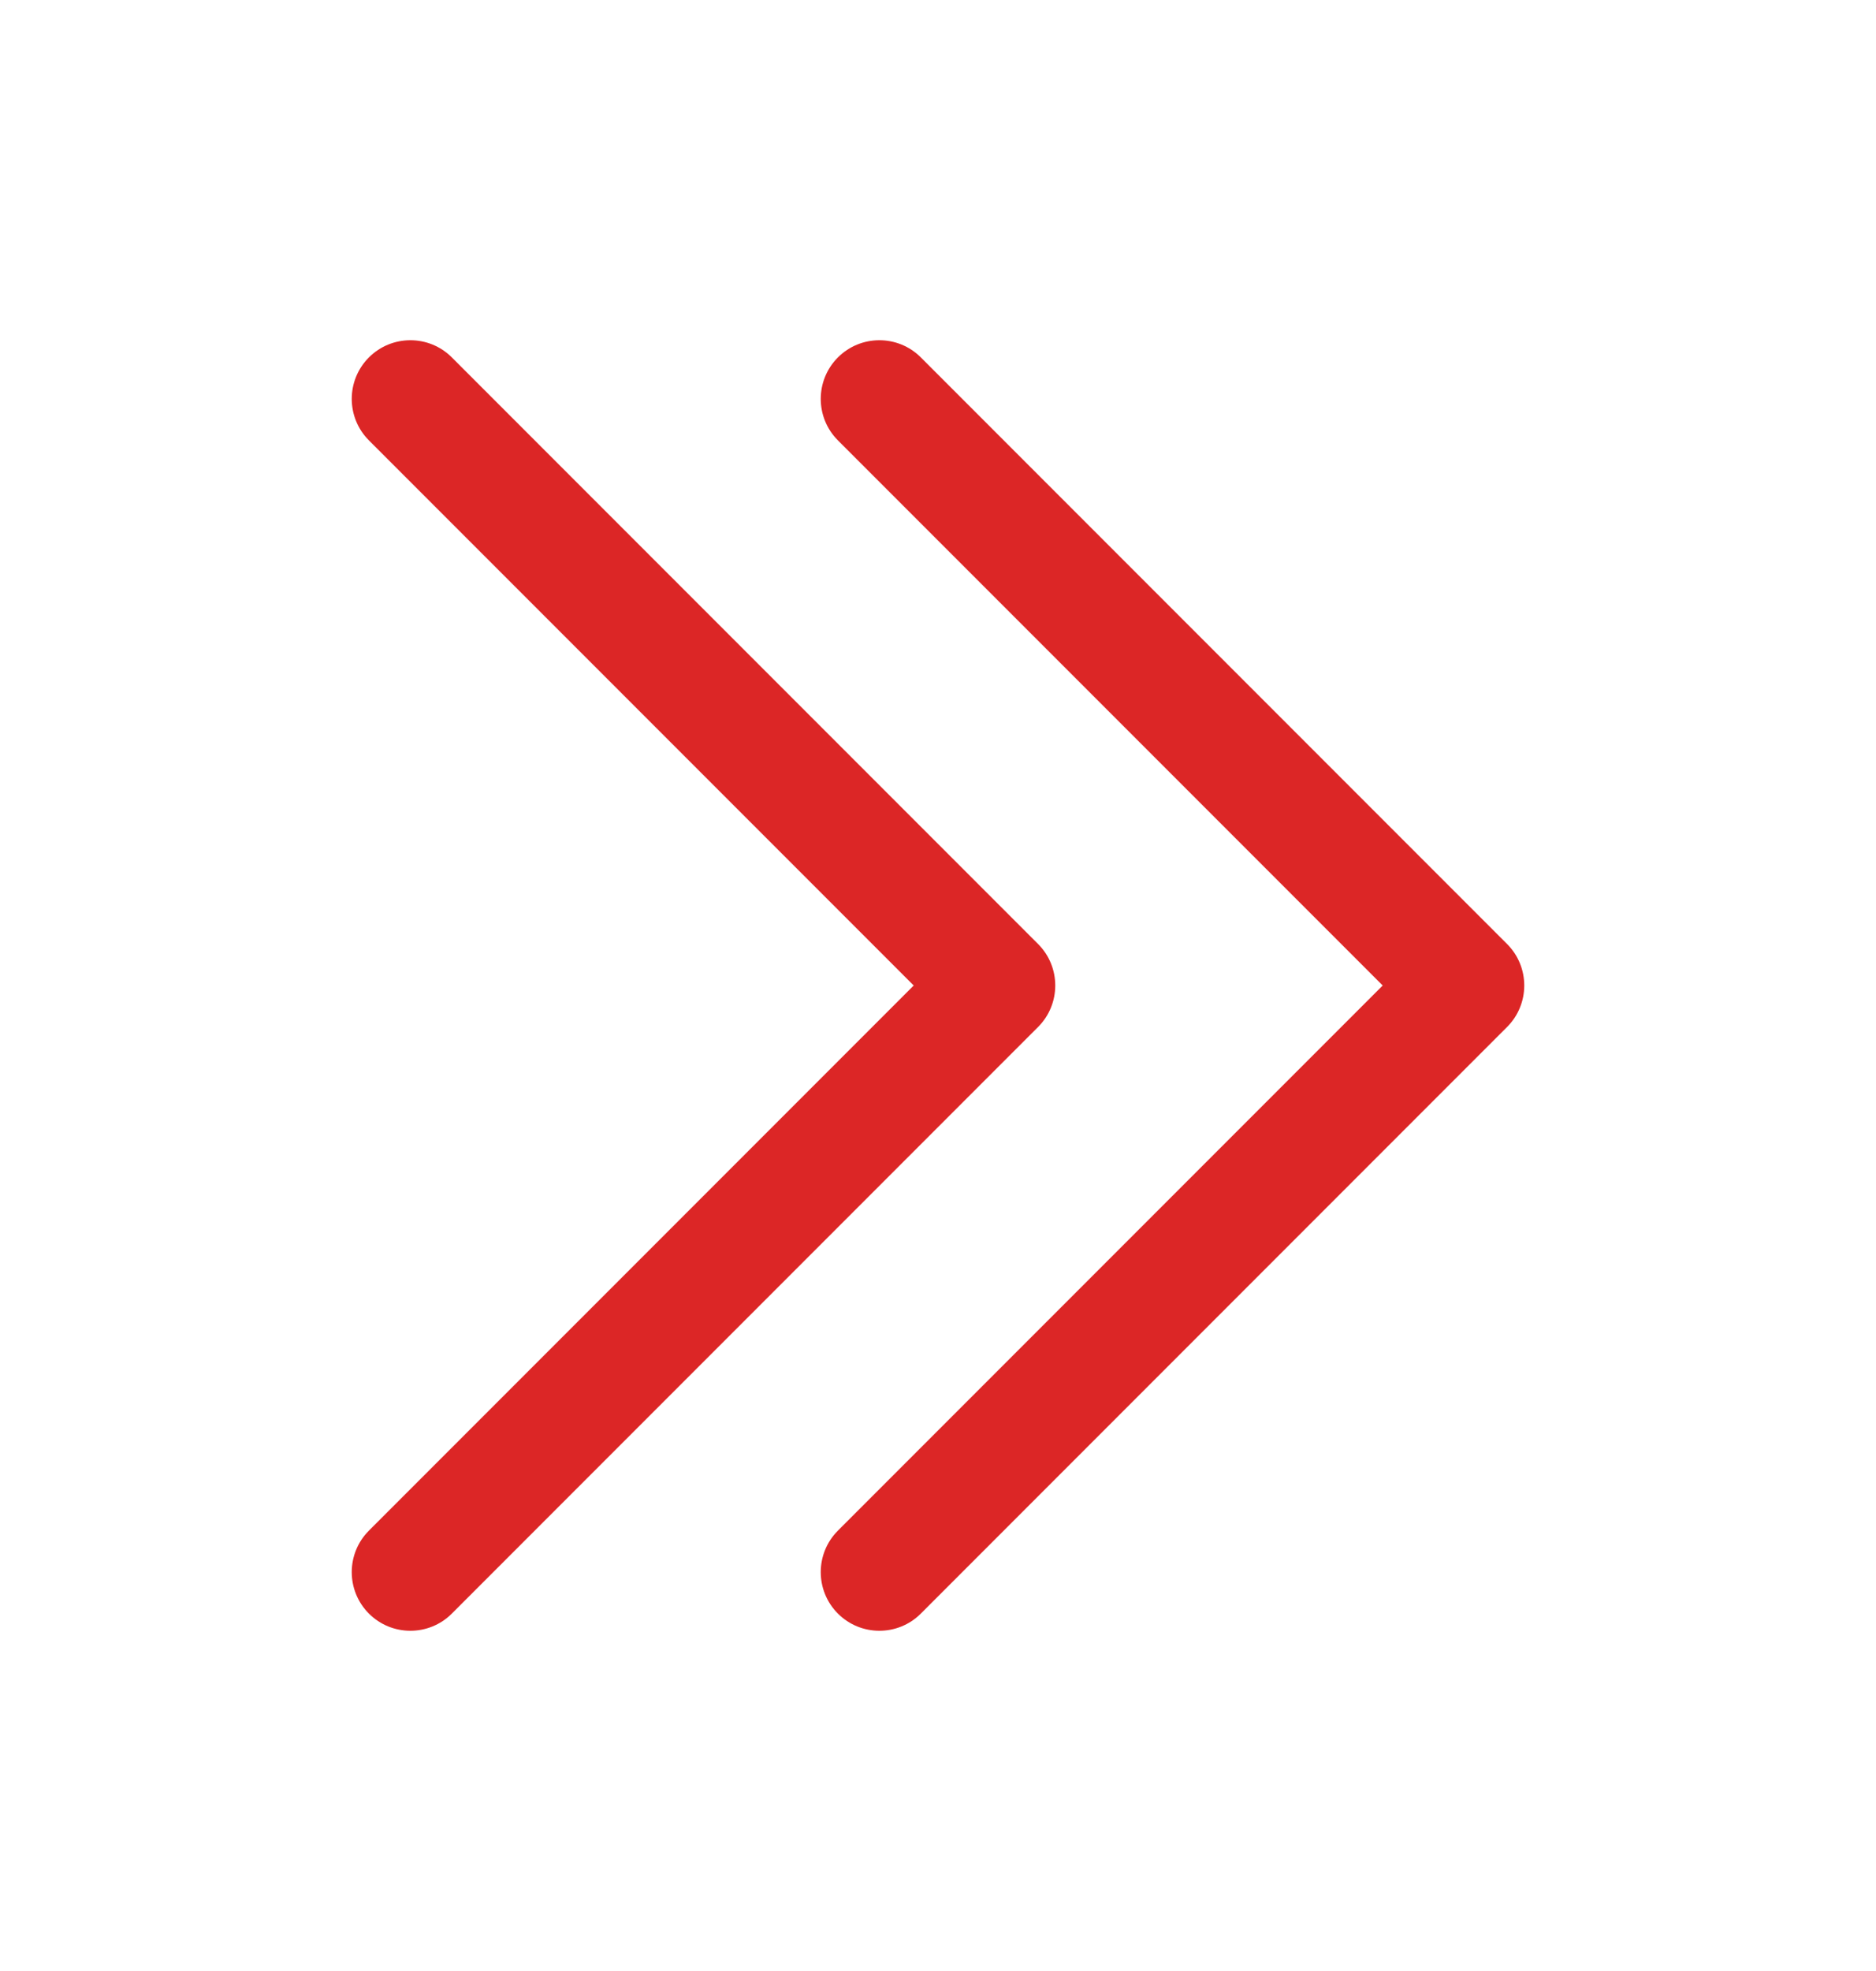
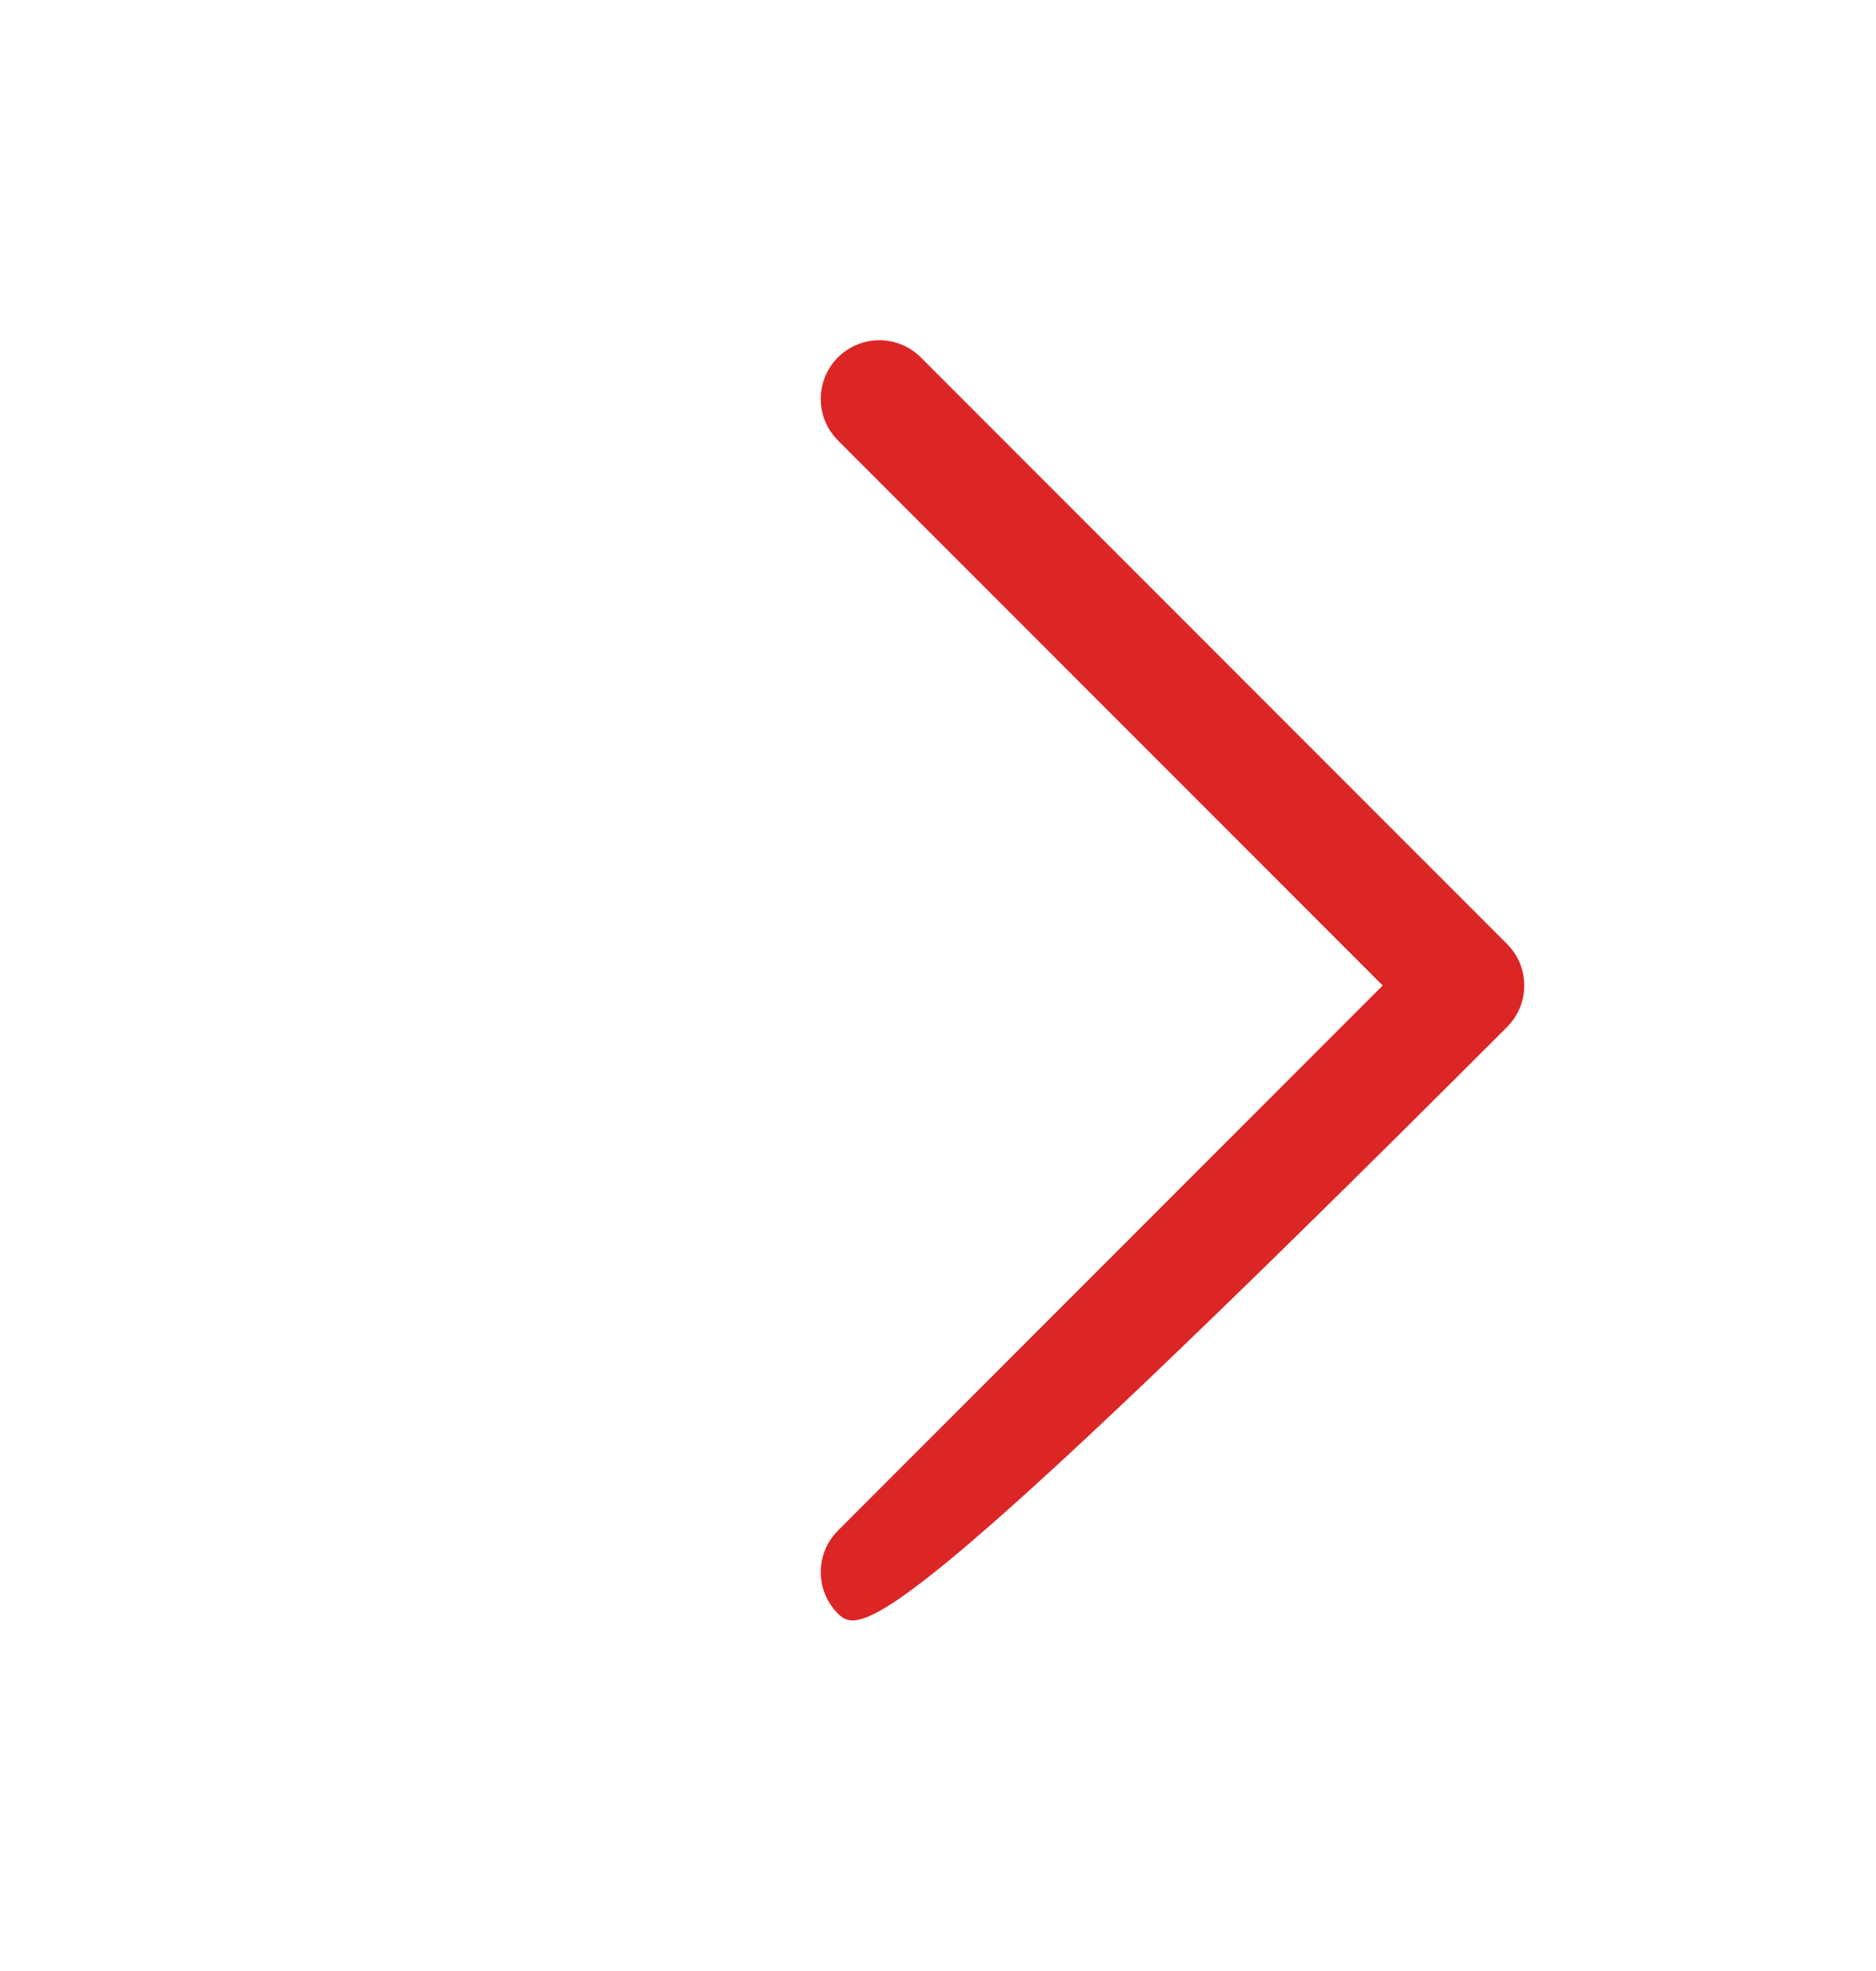
<svg xmlns="http://www.w3.org/2000/svg" width="20" height="21" viewBox="0 0 20 21" fill="none">
  <g id="heroicons-solid/chevron-double-right">
    <g id="Vector">
-       <path fill-rule="evenodd" clip-rule="evenodd" d="M11.067 10.058C11.311 10.302 11.311 10.698 11.067 10.942L4.817 17.192C4.573 17.436 4.177 17.436 3.933 17.192C3.689 16.948 3.689 16.552 3.933 16.308L9.741 10.5L3.933 4.692C3.689 4.448 3.689 4.052 3.933 3.808C4.177 3.564 4.573 3.564 4.817 3.808L11.067 10.058Z" fill="#DC2626" />
-       <path fill-rule="evenodd" clip-rule="evenodd" d="M16.067 10.058C16.311 10.302 16.311 10.698 16.067 10.942L9.817 17.192C9.573 17.436 9.177 17.436 8.933 17.192C8.689 16.948 8.689 16.552 8.933 16.308L14.741 10.5L8.933 4.692C8.689 4.448 8.689 4.052 8.933 3.808C9.177 3.564 9.573 3.564 9.817 3.808L16.067 10.058Z" fill="#DC2626" />
+       <path fill-rule="evenodd" clip-rule="evenodd" d="M16.067 10.058C16.311 10.302 16.311 10.698 16.067 10.942C9.573 17.436 9.177 17.436 8.933 17.192C8.689 16.948 8.689 16.552 8.933 16.308L14.741 10.5L8.933 4.692C8.689 4.448 8.689 4.052 8.933 3.808C9.177 3.564 9.573 3.564 9.817 3.808L16.067 10.058Z" fill="#DC2626" />
    </g>
  </g>
</svg>